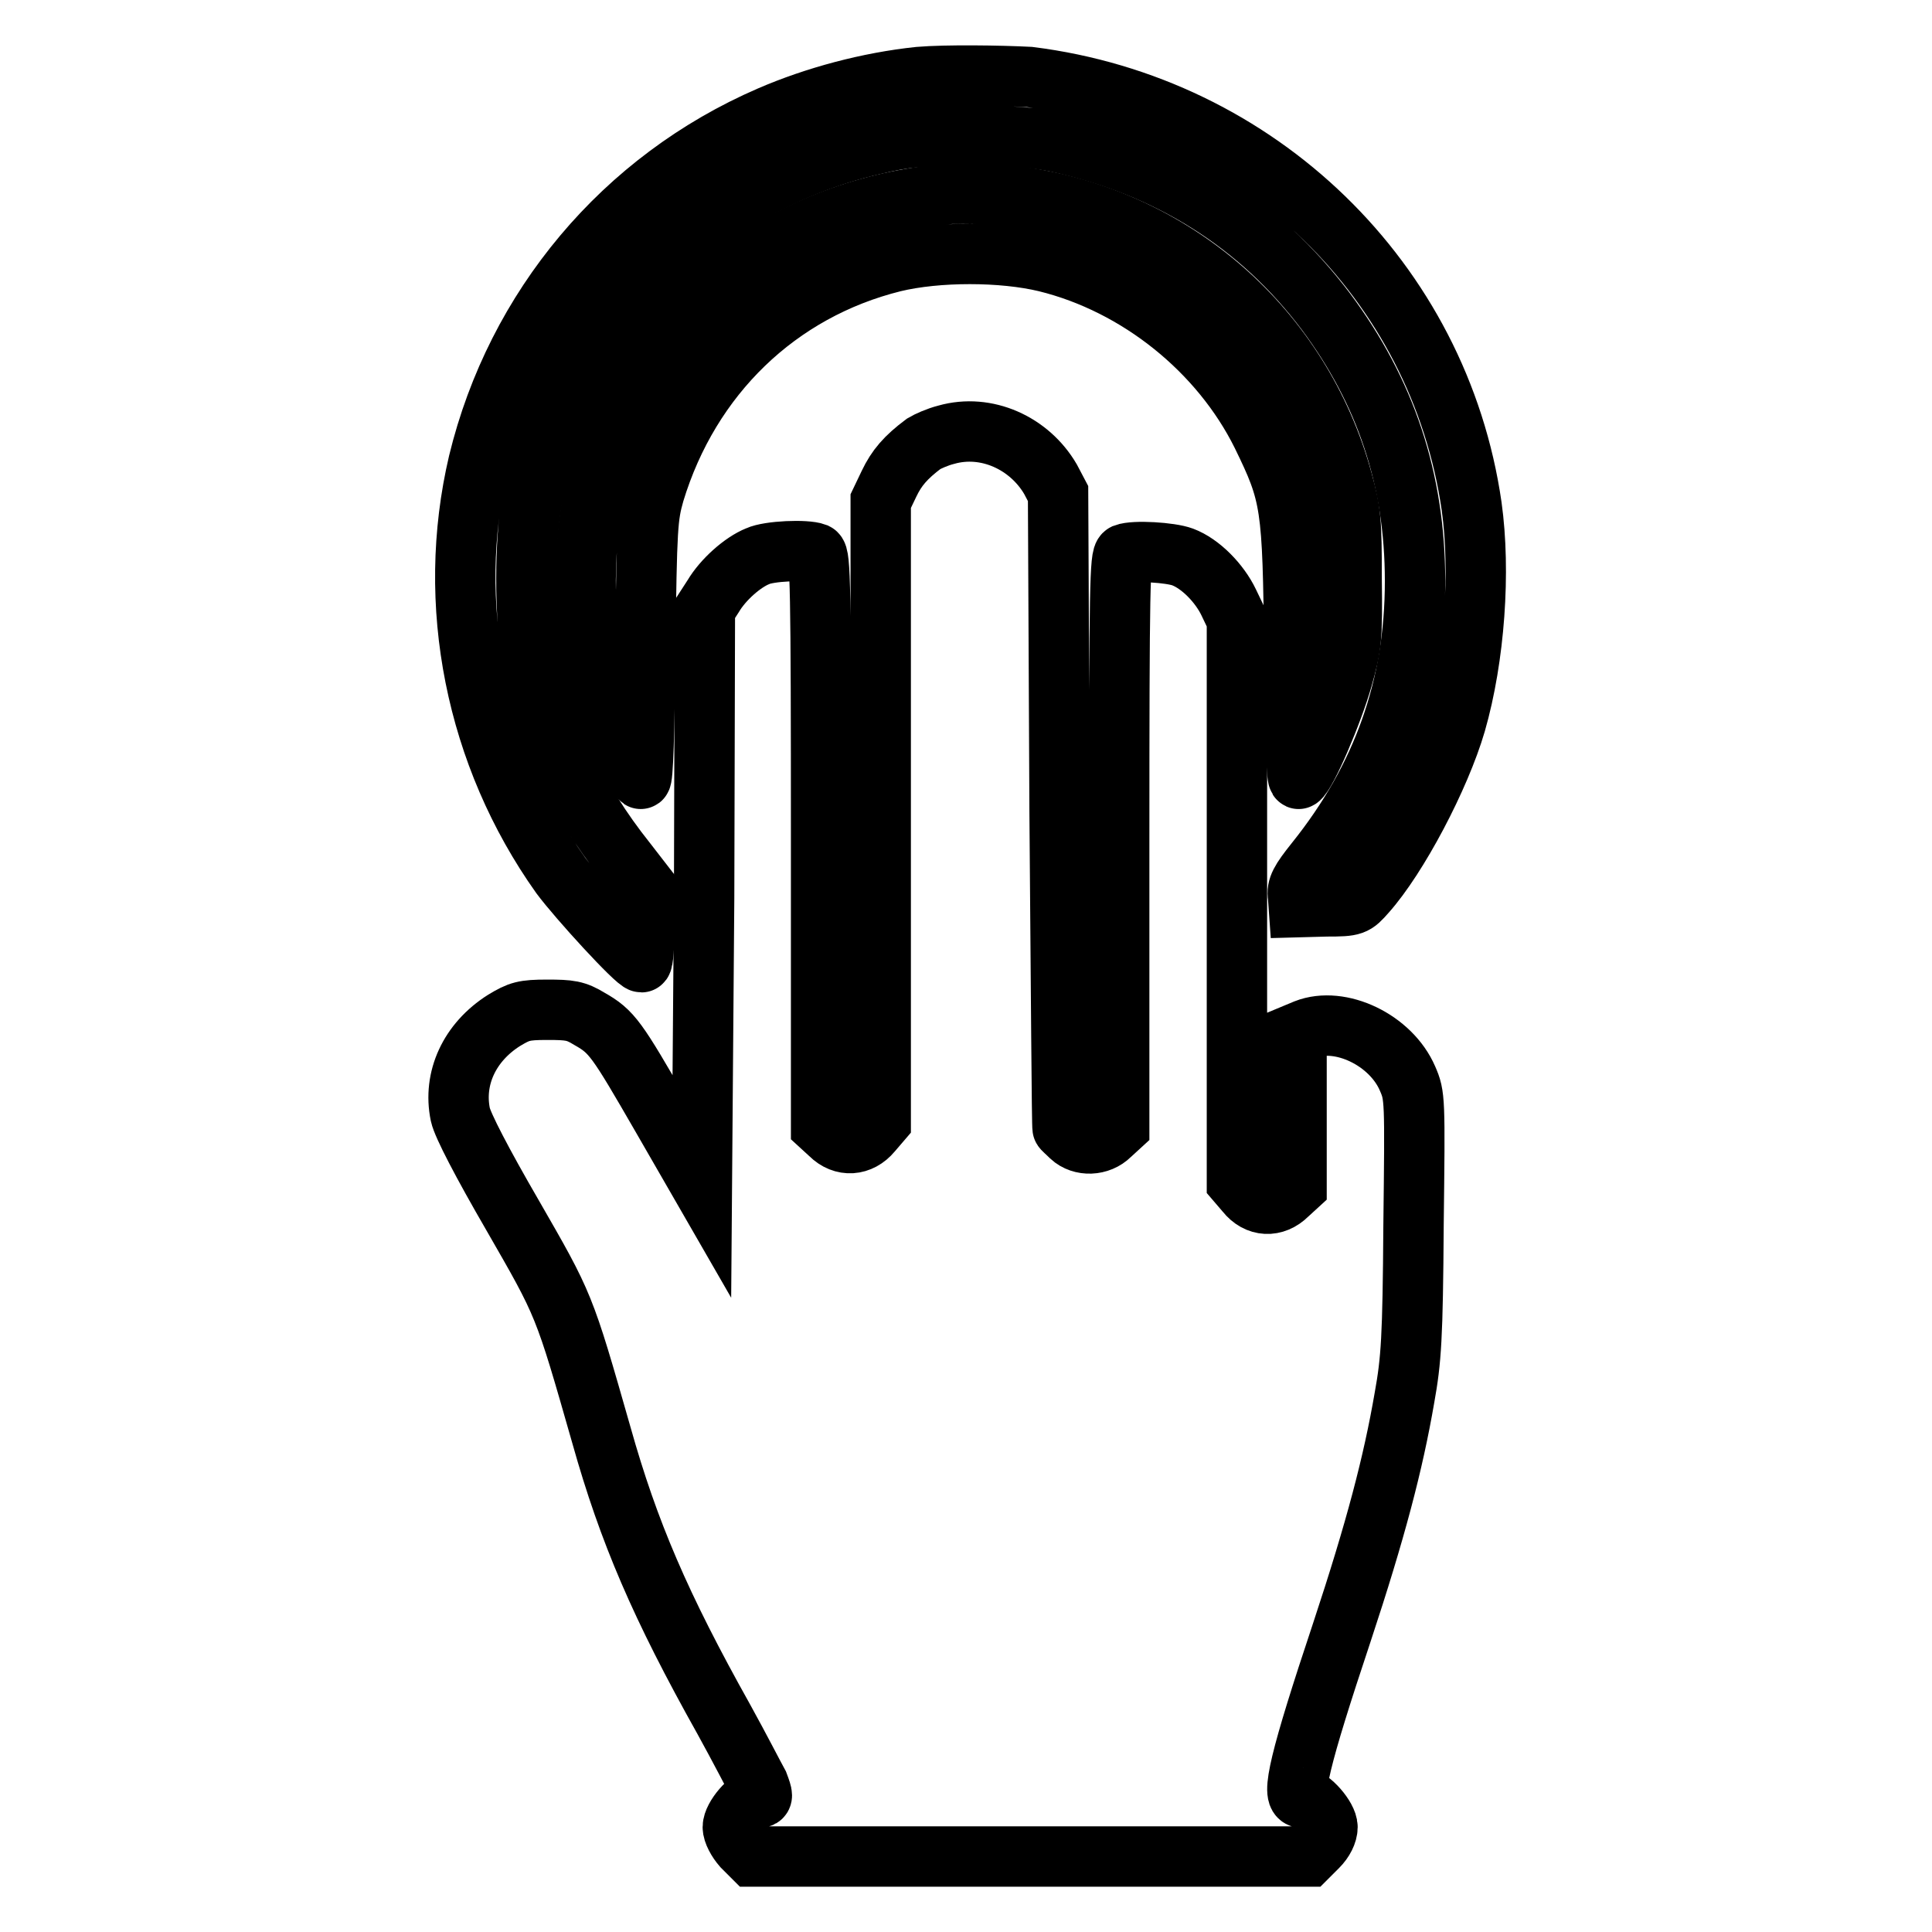
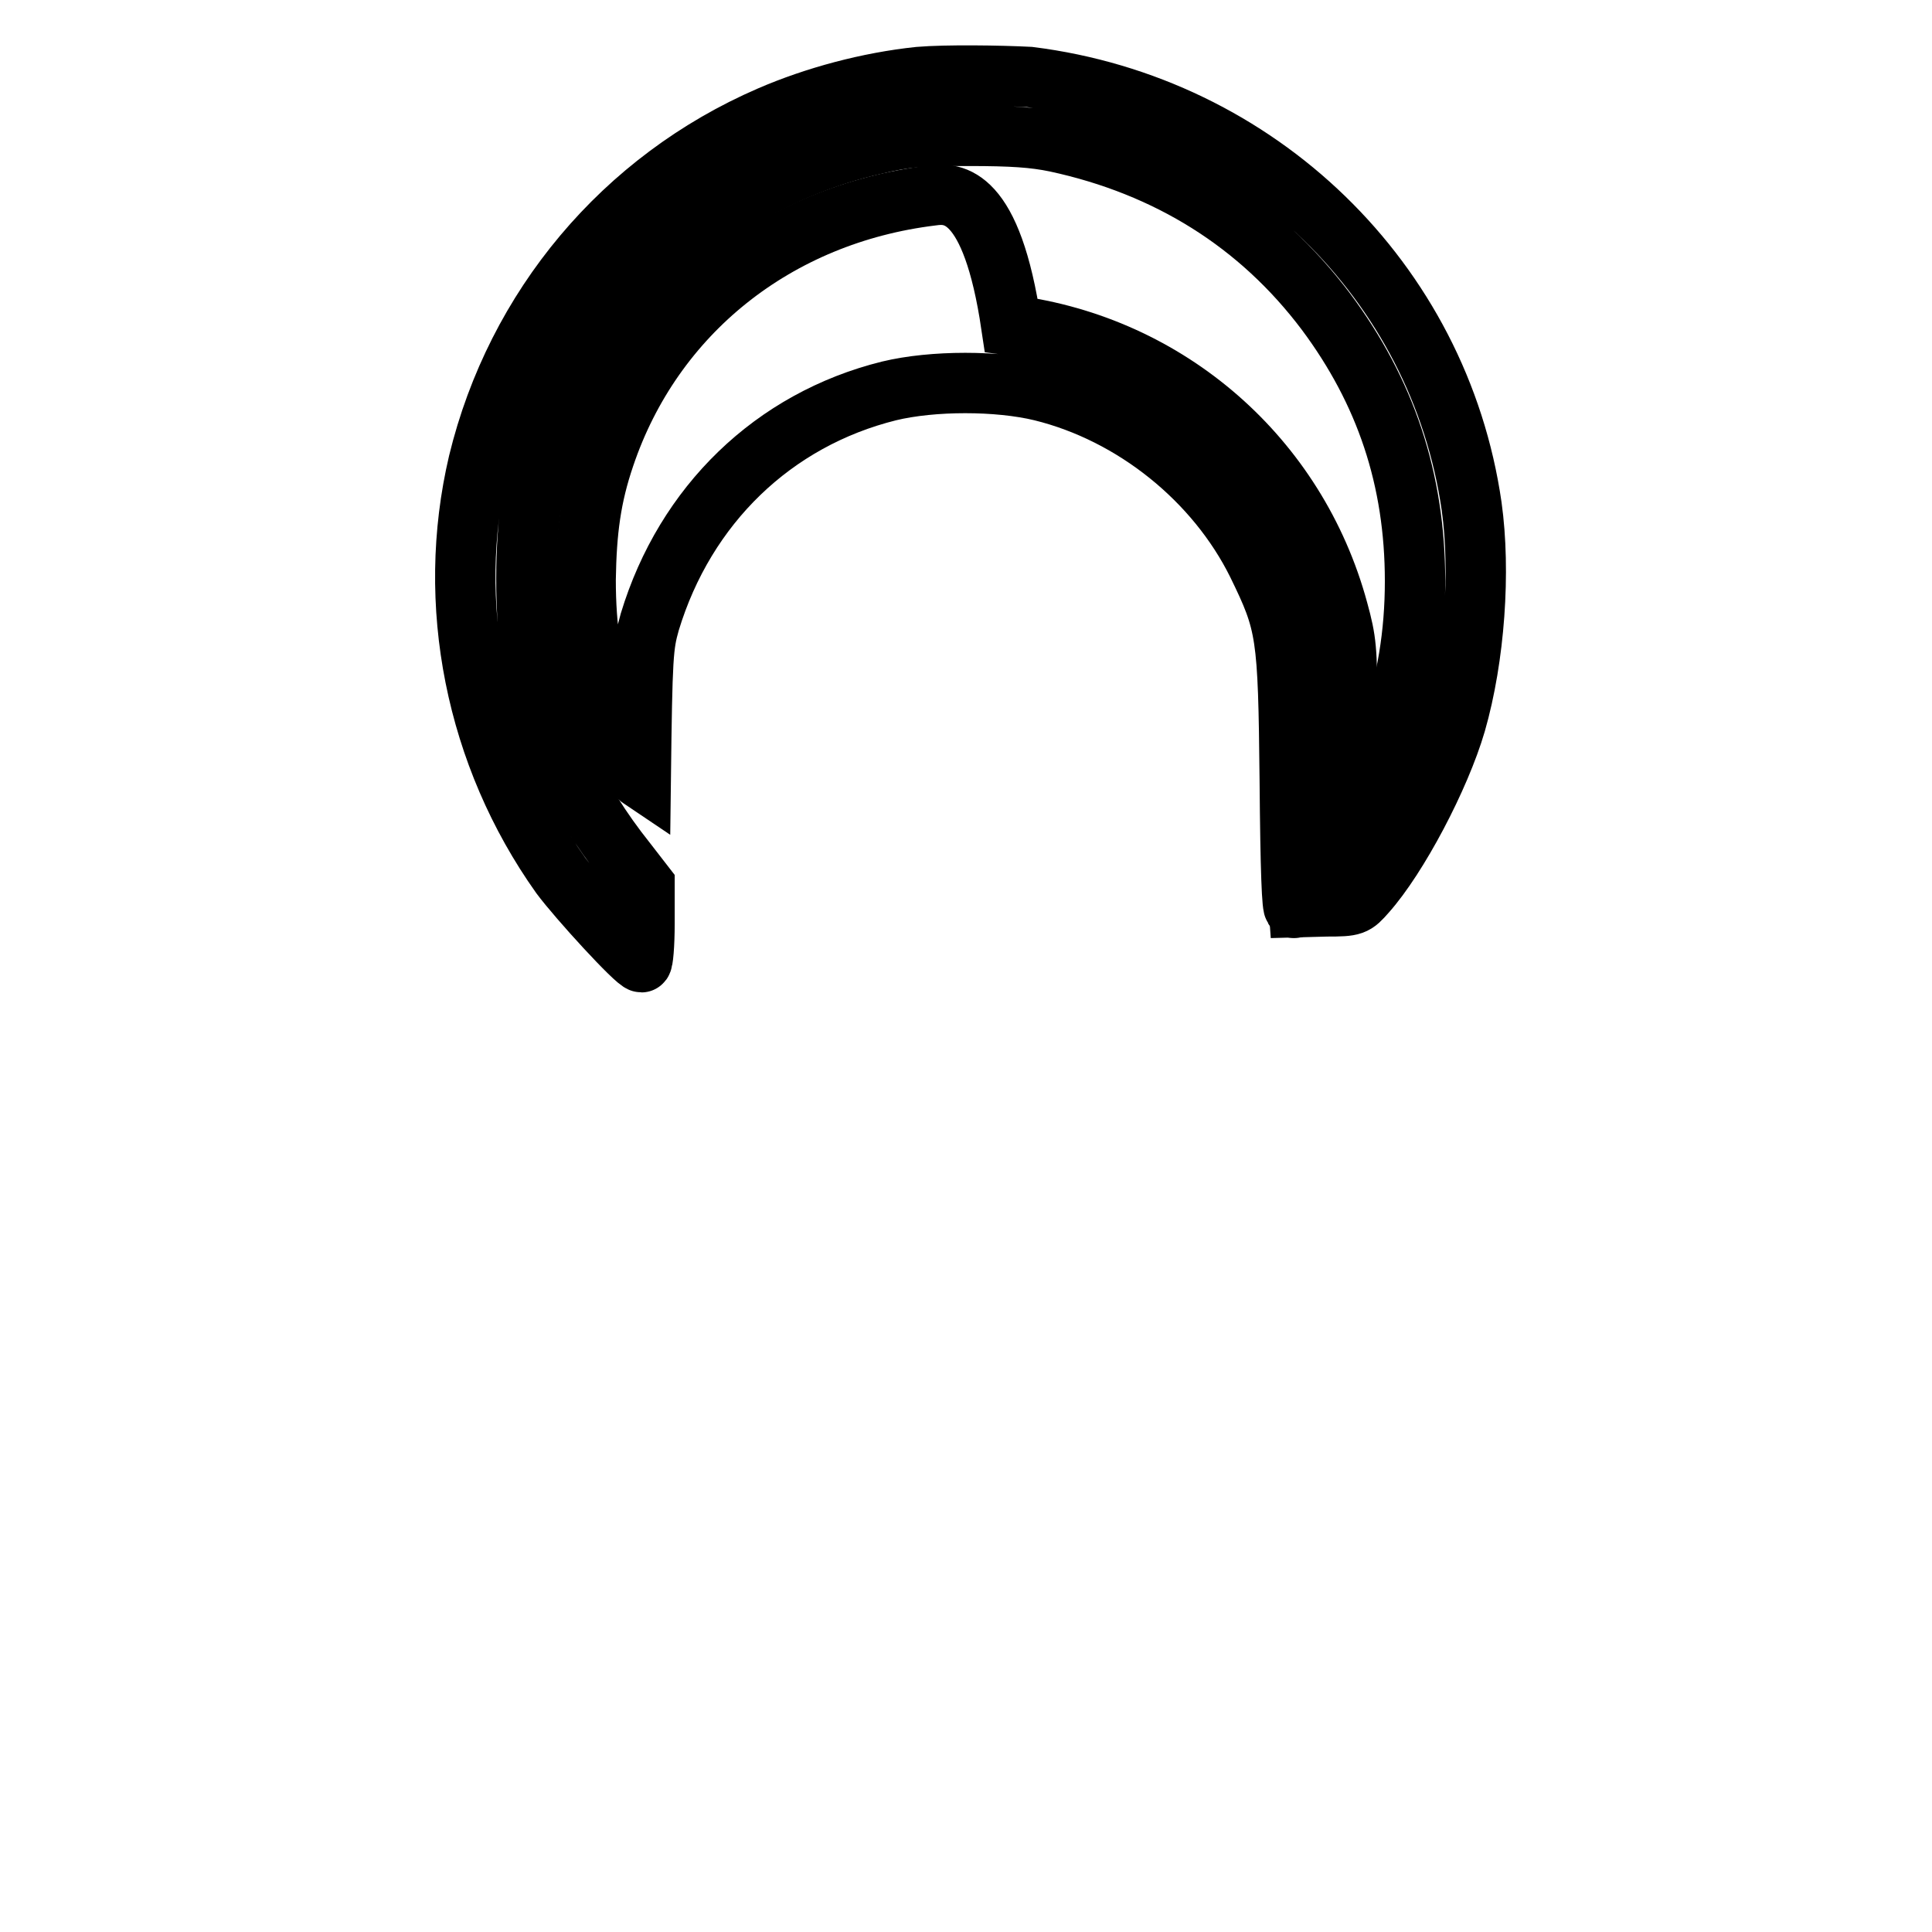
<svg xmlns="http://www.w3.org/2000/svg" version="1.1" x="0px" y="0px" viewBox="0 0 256 256" enable-background="new 0 0 256 256" xml:space="preserve">
  <g>
    <g>
      <g>
        <path stroke-width="8" fill-opacity="0" stroke="#000000" d="M121.8,10.2c-6.7,0.7-13.8,2.6-19.8,5.2c-19.4,8.4-33.6,25.3-38.6,45.9C59,80,63,100.1,74.3,116c2.3,3.1,10,11.5,10.7,11.5c0.2,0,0.4-2.3,0.4-5.1v-5.1l-2.4-3.1c-6.7-8.4-10.8-17.2-12.5-27.1c-1-5.4-1-15.4,0-20.8c4.1-23.1,21.9-41.7,45.1-47.1c4.5-1.1,6.3-1.2,12.8-1.2c5.7,0,8.6,0.2,11.5,0.8c14.9,3.2,27,10.8,35.8,22.5c7.9,10.6,11.8,22.2,11.8,35.7c0,14-4.3,26.1-13.2,37.2c-2,2.5-2.5,3.4-2.3,4.6l0.1,1.4l3.7-0.1c3.6,0,3.7-0.1,5.2-1.8c4.2-4.7,9.8-15.3,11.9-22.5c2.5-8.7,3.3-20.1,2.1-28.7c-4.3-29.9-28.3-53.1-58.6-56.9C132.5,10,125.4,9.9,121.8,10.2z" />
-         <path stroke-width="8" fill-opacity="0" stroke="#000000" d="M123.5,25.9c-20.6,2.5-37,15.6-43.4,34.6c-1.8,5.3-2.4,9.8-2.5,16.3c0,6.5,0.8,11.7,2.6,16.7c1.3,3.7,4.1,9.3,4.7,9.7c0.3,0.2,0.5-6.2,0.6-17.1c0.2-16.4,0.3-17.6,1.2-20.8c4.7-15.5,16.4-26.8,31.7-30.6c5.8-1.4,14.4-1.4,20.2,0c12.2,3,23.1,11.8,28.6,22.9c3.9,8,4.1,9.2,4.3,28.7c0.1,12,0.3,17.1,0.6,16.9c1-0.6,4.5-8.8,5.8-13.4c1.2-4.2,1.3-5.2,1.2-13.1c0-7.7-0.1-8.9-1.2-12.9c-5.5-20.3-22.5-35.1-43.3-37.8C131.4,25.6,126.3,25.5,123.5,25.9z" />
-         <path stroke-width="8" fill-opacity="0" stroke="#000000" d="M125.4,57.6c-1.2,0.3-2.5,0.9-3,1.2c-2.4,1.8-3.6,3.2-4.6,5.3l-1.1,2.3v41.1v41.1l-1.2,1.4c-1.5,1.8-3.8,2-5.5,0.3l-1.2-1.1v-37.8c0-34-0.1-37.8-0.7-38.1c-1.3-0.5-6.2-0.3-7.7,0.4c-2,0.8-4.6,3.1-5.9,5.3l-1.1,1.7L93.3,119L93,157.2l-5.3-9.2c-6-10.4-6.6-11.3-9.6-13c-1.8-1.1-2.6-1.2-5.6-1.2c-3.1,0-3.7,0.2-5.7,1.4c-4.6,2.9-6.8,7.7-5.8,12.5c0.3,1.4,2.9,6.4,6.9,13.3c6.9,12,6.8,11.7,11.8,29.2c3.6,12.8,7.8,22.6,16.2,37.6c2.1,3.8,4.1,7.7,4.6,8.6c0.6,1.6,0.6,1.8,0,1.8c-1.2,0-3.4,2.6-3.4,3.9c0,0.7,0.6,1.8,1.3,2.6l1.3,1.3h36.8h36.8l1.3-1.3c0.8-0.8,1.3-1.8,1.3-2.6c0-1.3-2.3-3.9-3.4-3.9c-1.5,0-0.3-5.1,5.3-21.9c4.5-13.6,6.8-22.4,8.3-31.1c0.9-5,1.1-7.9,1.2-22.8c0.2-16.9,0.2-17.2-0.8-19.5c-2.2-5.1-8.9-8.3-13.5-6.5l-1.2,0.5v10.1v10.2l-1.2,1.1c-1.7,1.7-4,1.6-5.5-0.3l-1.2-1.4v-37.2V82.1l-1.1-2.3c-1.2-2.5-3.7-5.1-6.1-6c-1.6-0.6-6.4-0.9-7.7-0.4c-0.6,0.3-0.7,4.1-0.7,38.1v37.8l-1.2,1.1c-1.4,1.4-3.8,1.5-5.2,0.2c-0.6-0.6-1.1-1-1.1-1.1c-0.1,0-0.2-19-0.4-42.1l-0.2-42l-1-1.9C136.4,58.7,130.7,56.1,125.4,57.6z" />
+         <path stroke-width="8" fill-opacity="0" stroke="#000000" d="M123.5,25.9c-20.6,2.5-37,15.6-43.4,34.6c-1.8,5.3-2.4,9.8-2.5,16.3c0,6.5,0.8,11.7,2.6,16.7c1.3,3.7,4.1,9.3,4.7,9.7c0.2-16.4,0.3-17.6,1.2-20.8c4.7-15.5,16.4-26.8,31.7-30.6c5.8-1.4,14.4-1.4,20.2,0c12.2,3,23.1,11.8,28.6,22.9c3.9,8,4.1,9.2,4.3,28.7c0.1,12,0.3,17.1,0.6,16.9c1-0.6,4.5-8.8,5.8-13.4c1.2-4.2,1.3-5.2,1.2-13.1c0-7.7-0.1-8.9-1.2-12.9c-5.5-20.3-22.5-35.1-43.3-37.8C131.4,25.6,126.3,25.5,123.5,25.9z" />
      </g>
    </g>
  </g>
</svg>